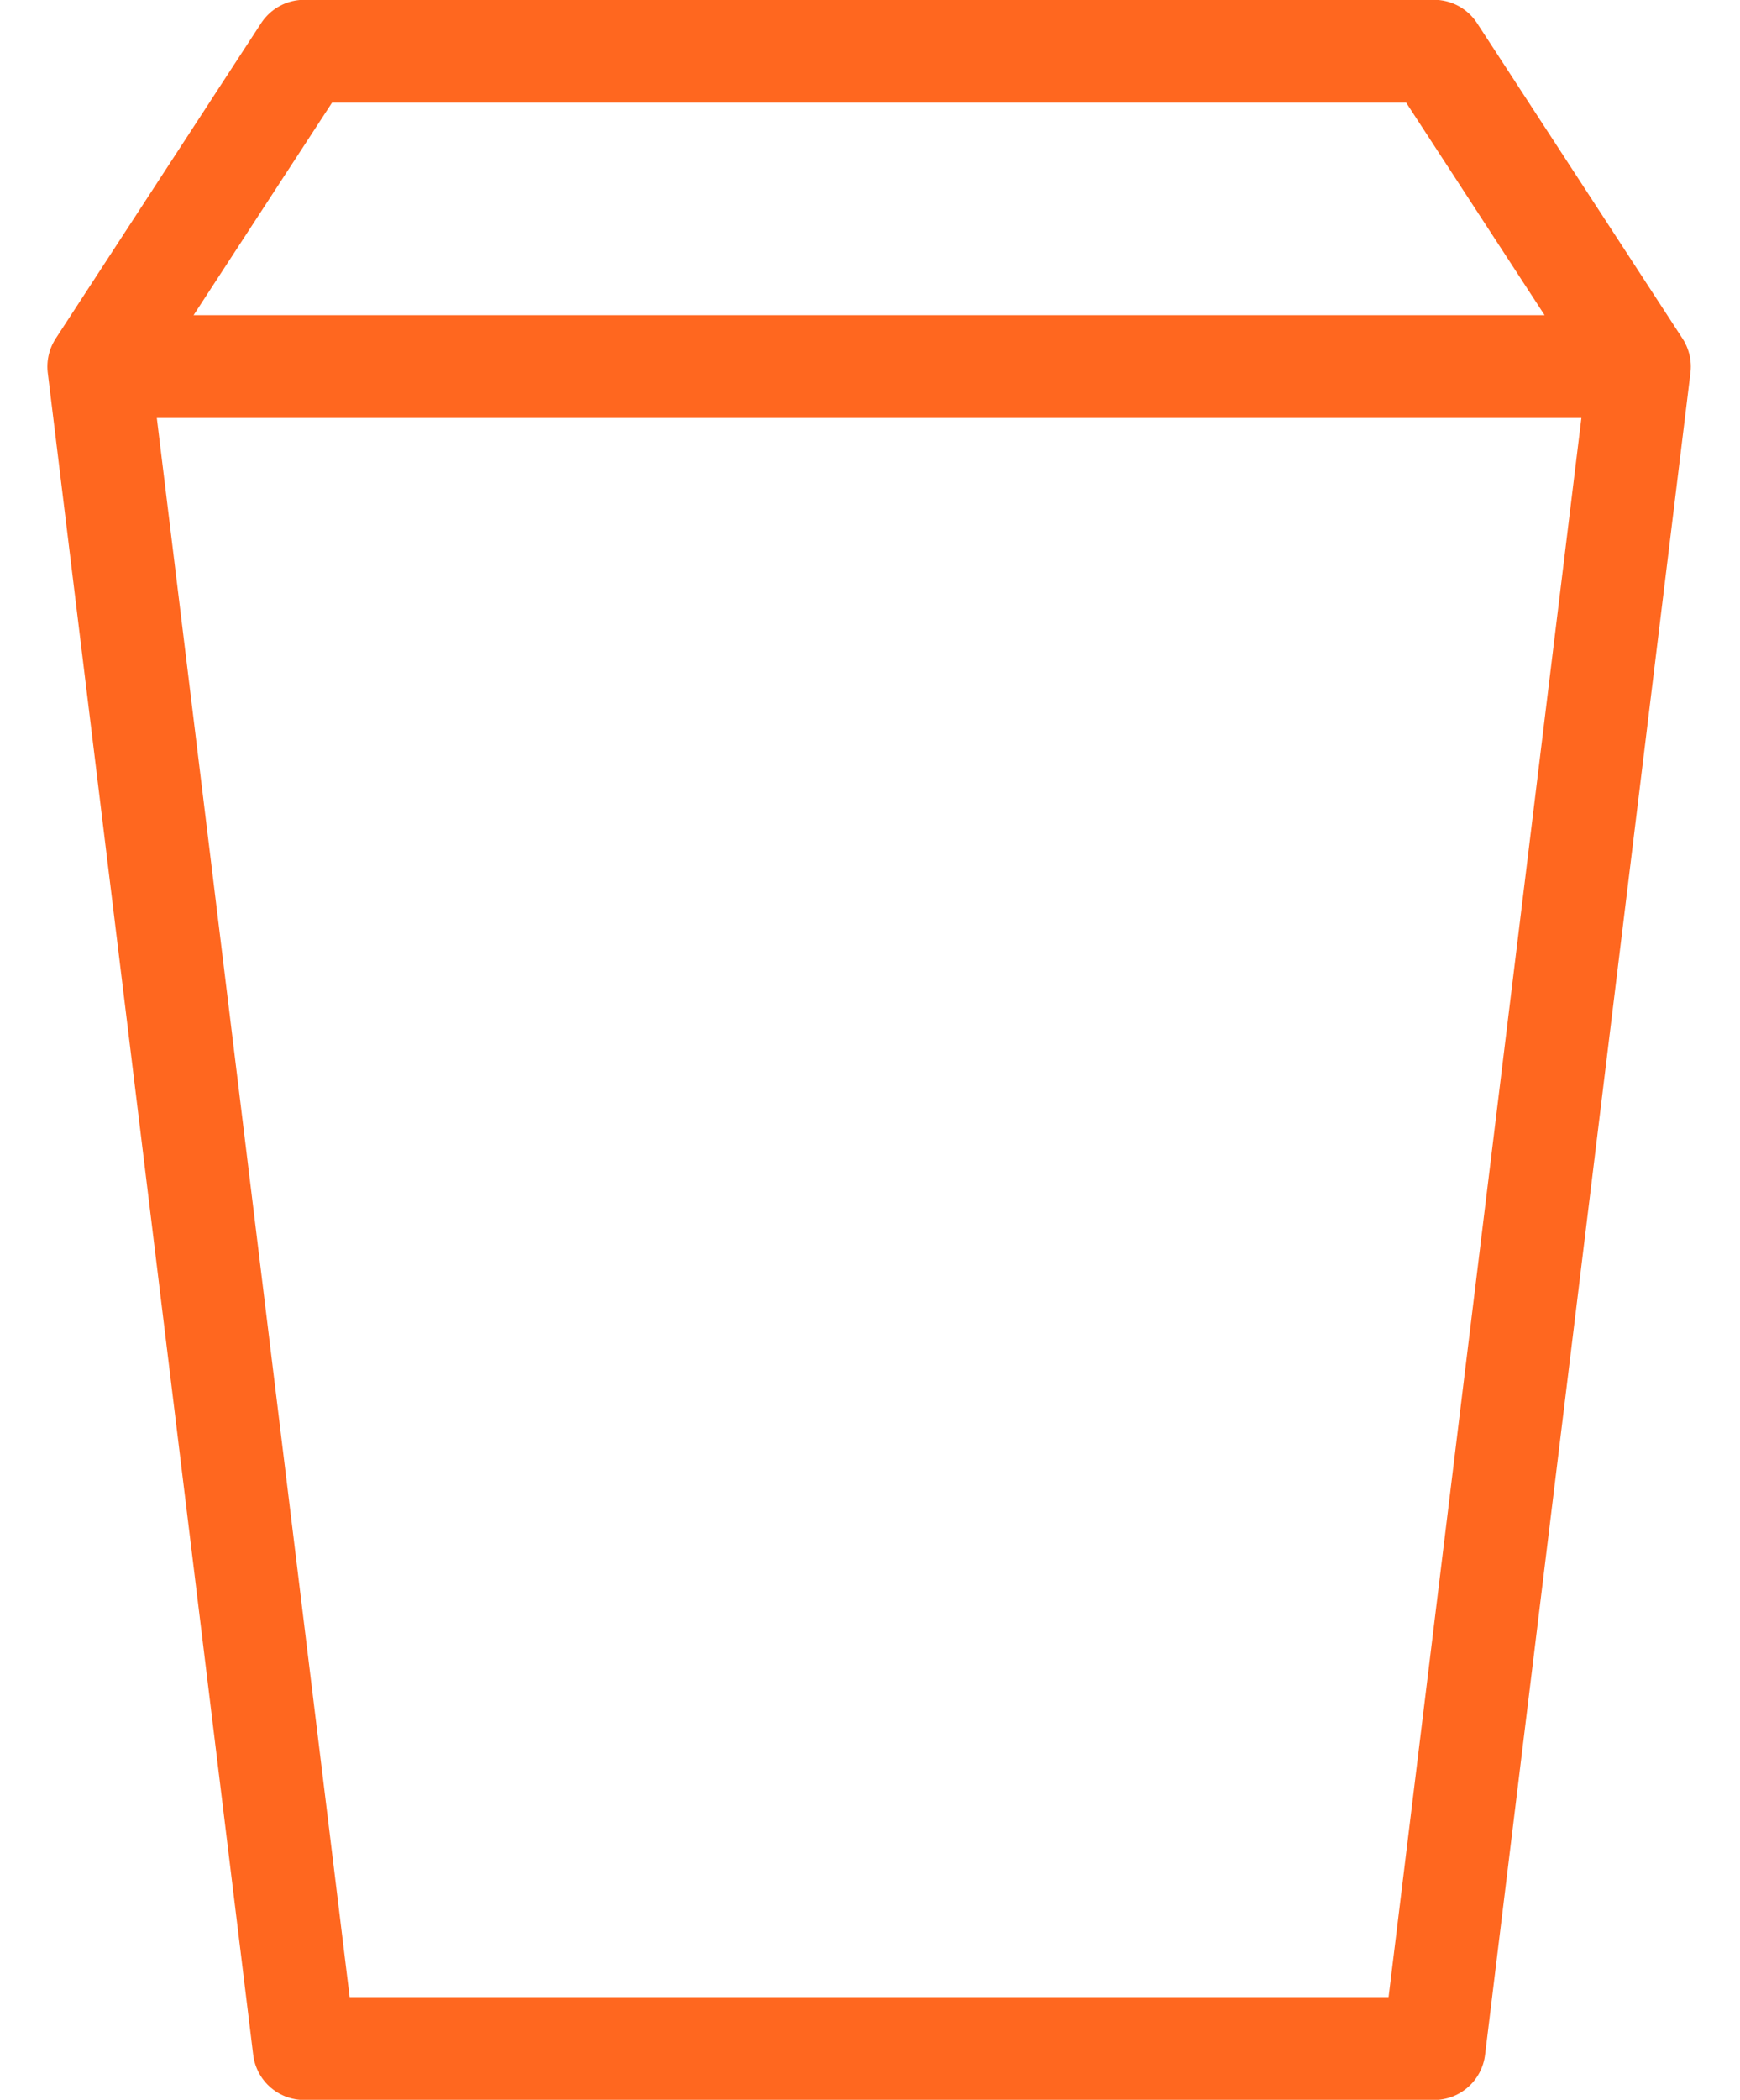
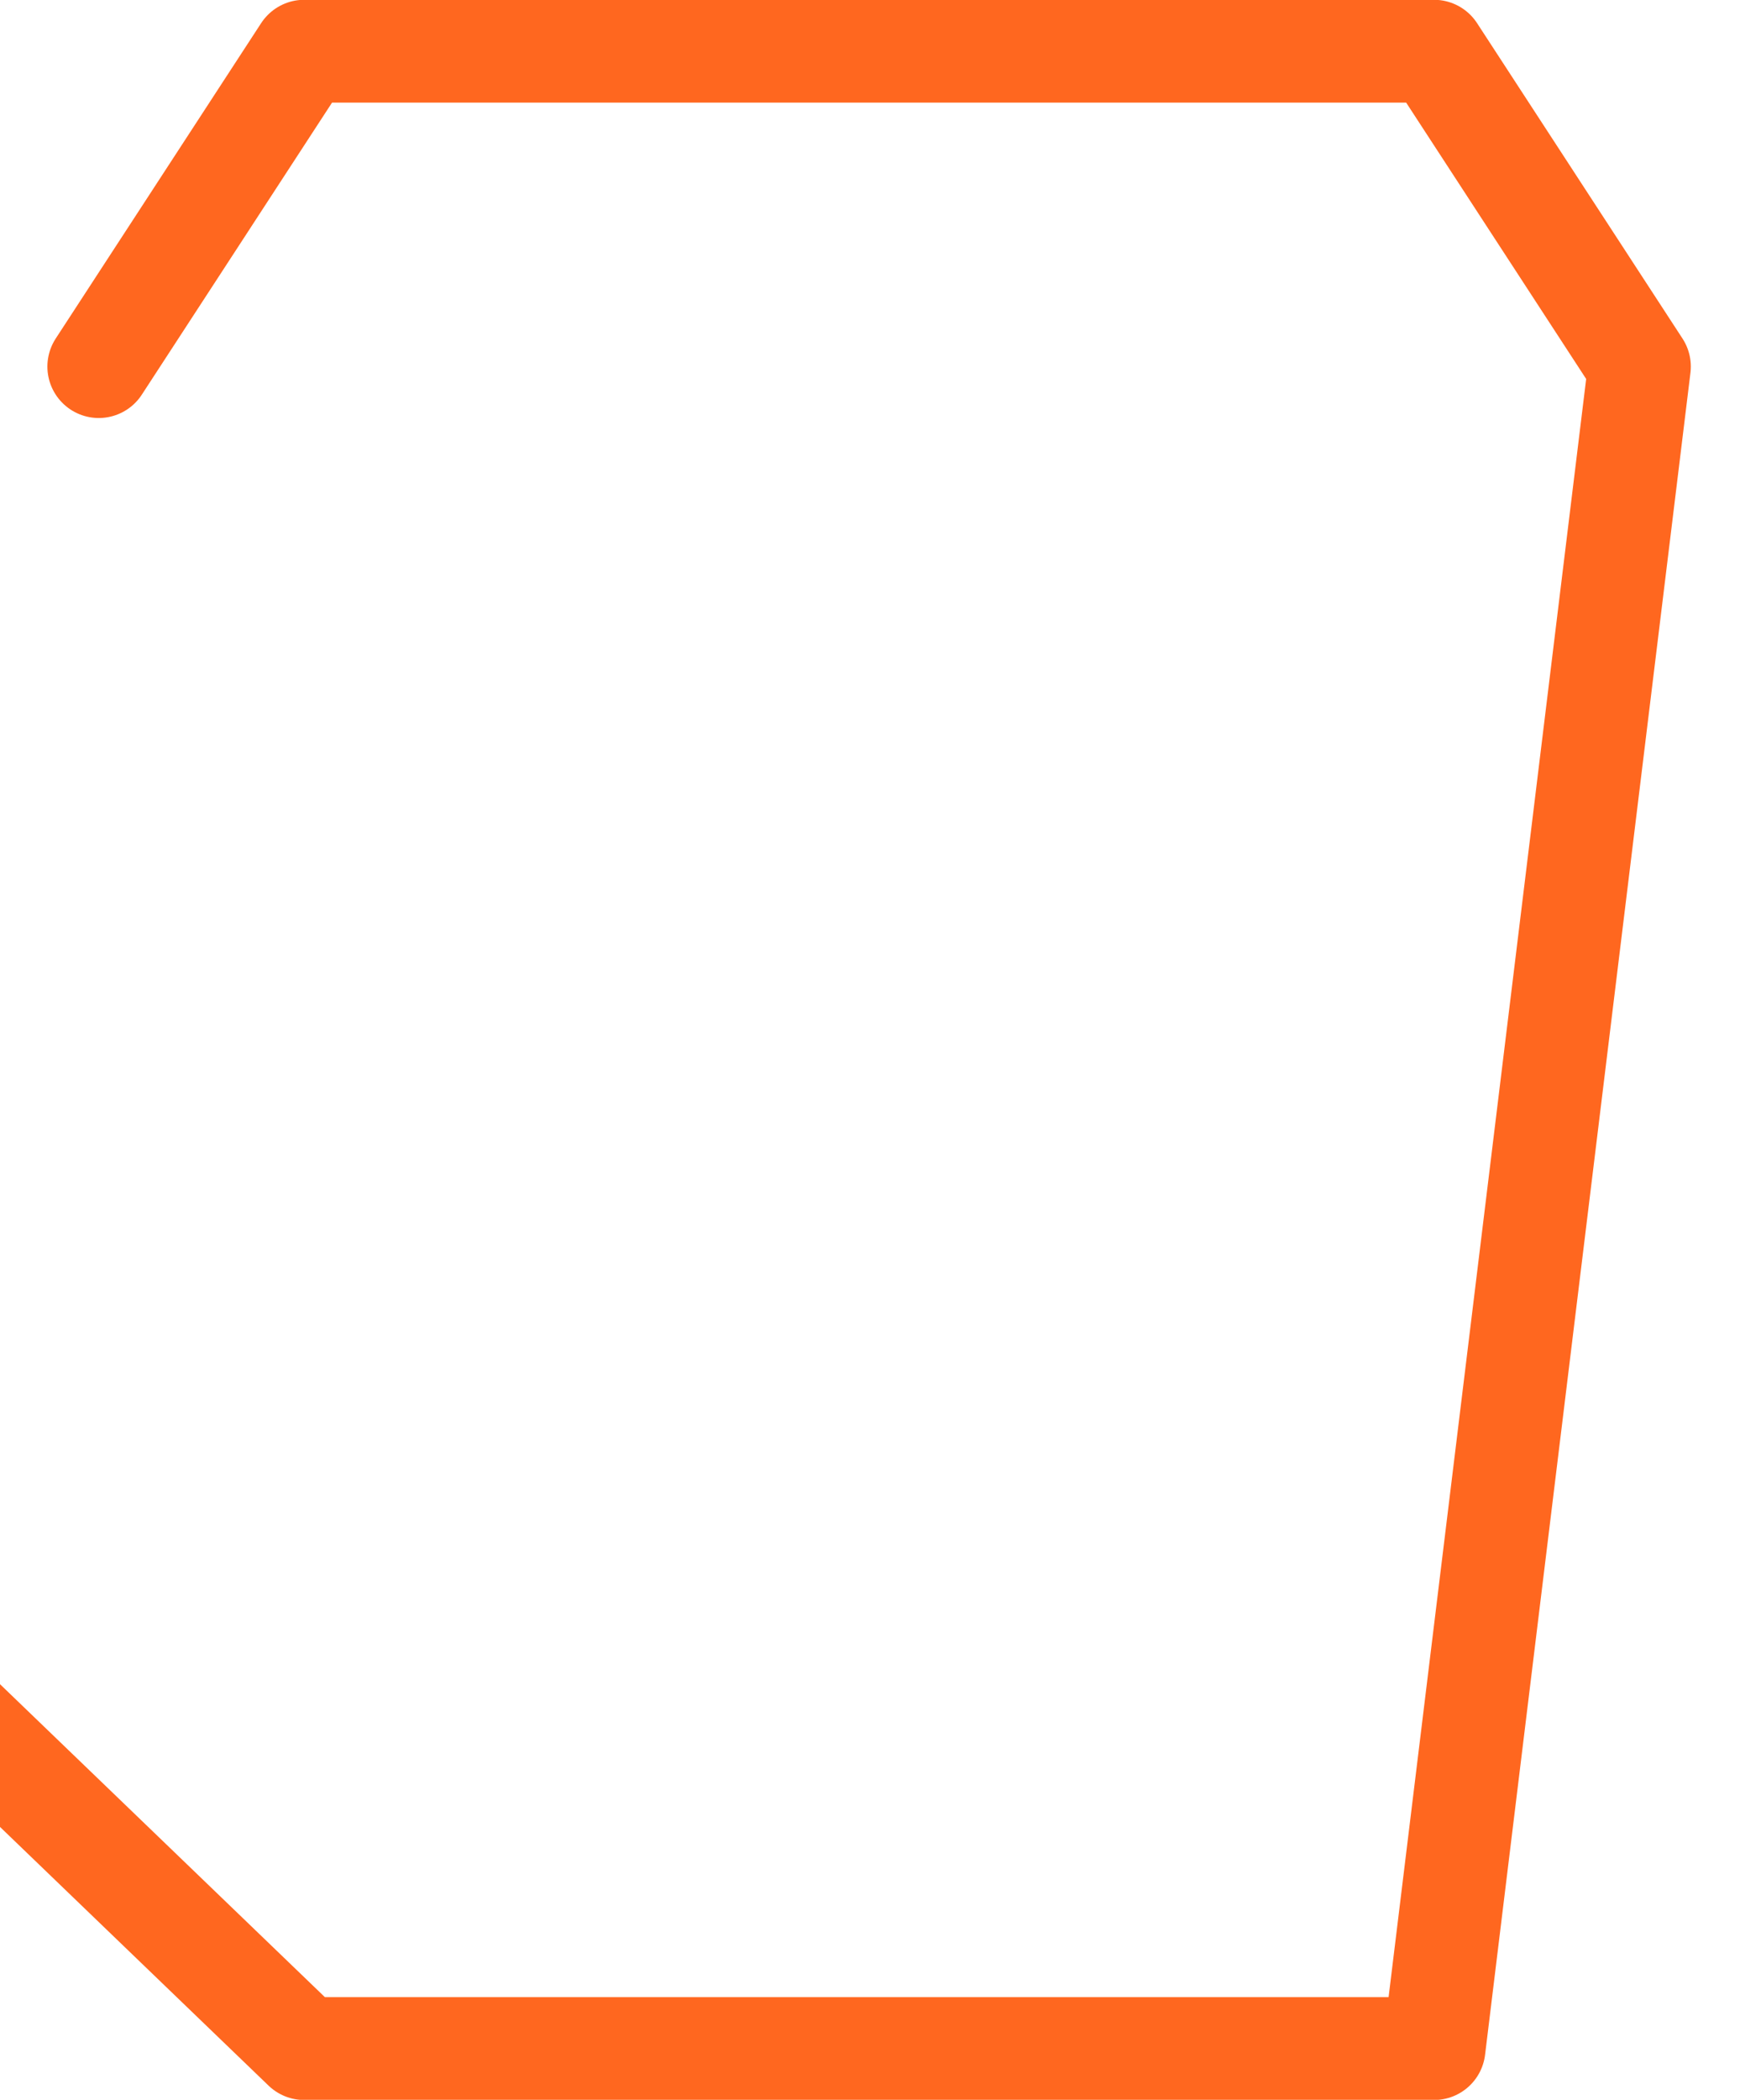
<svg xmlns="http://www.w3.org/2000/svg" id="eKtbqklNDor1" viewBox="0 0 34 41" shape-rendering="geometricPrecision" text-rendering="geometricPrecision">
  <style>#eKtbqklNDor2 {animation: eKtbqklNDor2_s_do 1500ms linear infinite normal forwards}@keyframes eKtbqklNDor2_s_do { 0% {stroke-dashoffset: 55.26} 66.667% {stroke-dashoffset: 0} 100% {stroke-dashoffset: 0}}</style>
-   <path id="eKtbqklNDor2" d="M15.436,26.761h-5.818c-.13-.006-.257-.043-.368-.108s-.204-.156-.269-.265-.101-.231-.103-.356.027-.249.087-.36l2.571-4.175m8.047,5.265h4.87c.13-.006.257-.043.368-.108s.203-.156.269-.265c.065-.109.101-.231.103-.356.003-.125-.027-.249-.087-.36l-2.959-4.809m-8.994-1.986l3.223-5.228c.071-.102.167-.185.28-.243.112-.058.238-.088.365-.088.127,0,.253.03.365.088s.208.141.279.243l2.54,4.13m1.383,6.833l-2.159,2.099c-.014.014-.022.033-.022.052s.008.038.022.052l2.159,2.24m-9.049-4.951l-1.002-2.599c0,0,0,0-.047,0l-3.402.657M17.253,17.276l2.967.463l1.103-2.733" fill="none" stroke="#ff671f" stroke-width="2.008" stroke-linecap="round" stroke-linejoin="round" stroke-dashoffset="55.26" stroke-dasharray="55.26" />
-   <path d="M1.93,7.158L5.944,1h22.077L32.035,7.158m-30.105,0h30.105m-30.105,0L5.944,40h11.039h11.039L32.035,7.158" fill="none" stroke="#ff671f" stroke-width="2.008" stroke-linecap="round" stroke-linejoin="round" />
+   <path d="M1.93,7.158L5.944,1h22.077L32.035,7.158m-30.105,0m-30.105,0L5.944,40h11.039h11.039L32.035,7.158" fill="none" stroke="#ff671f" stroke-width="2.008" stroke-linecap="round" stroke-linejoin="round" />
</svg>